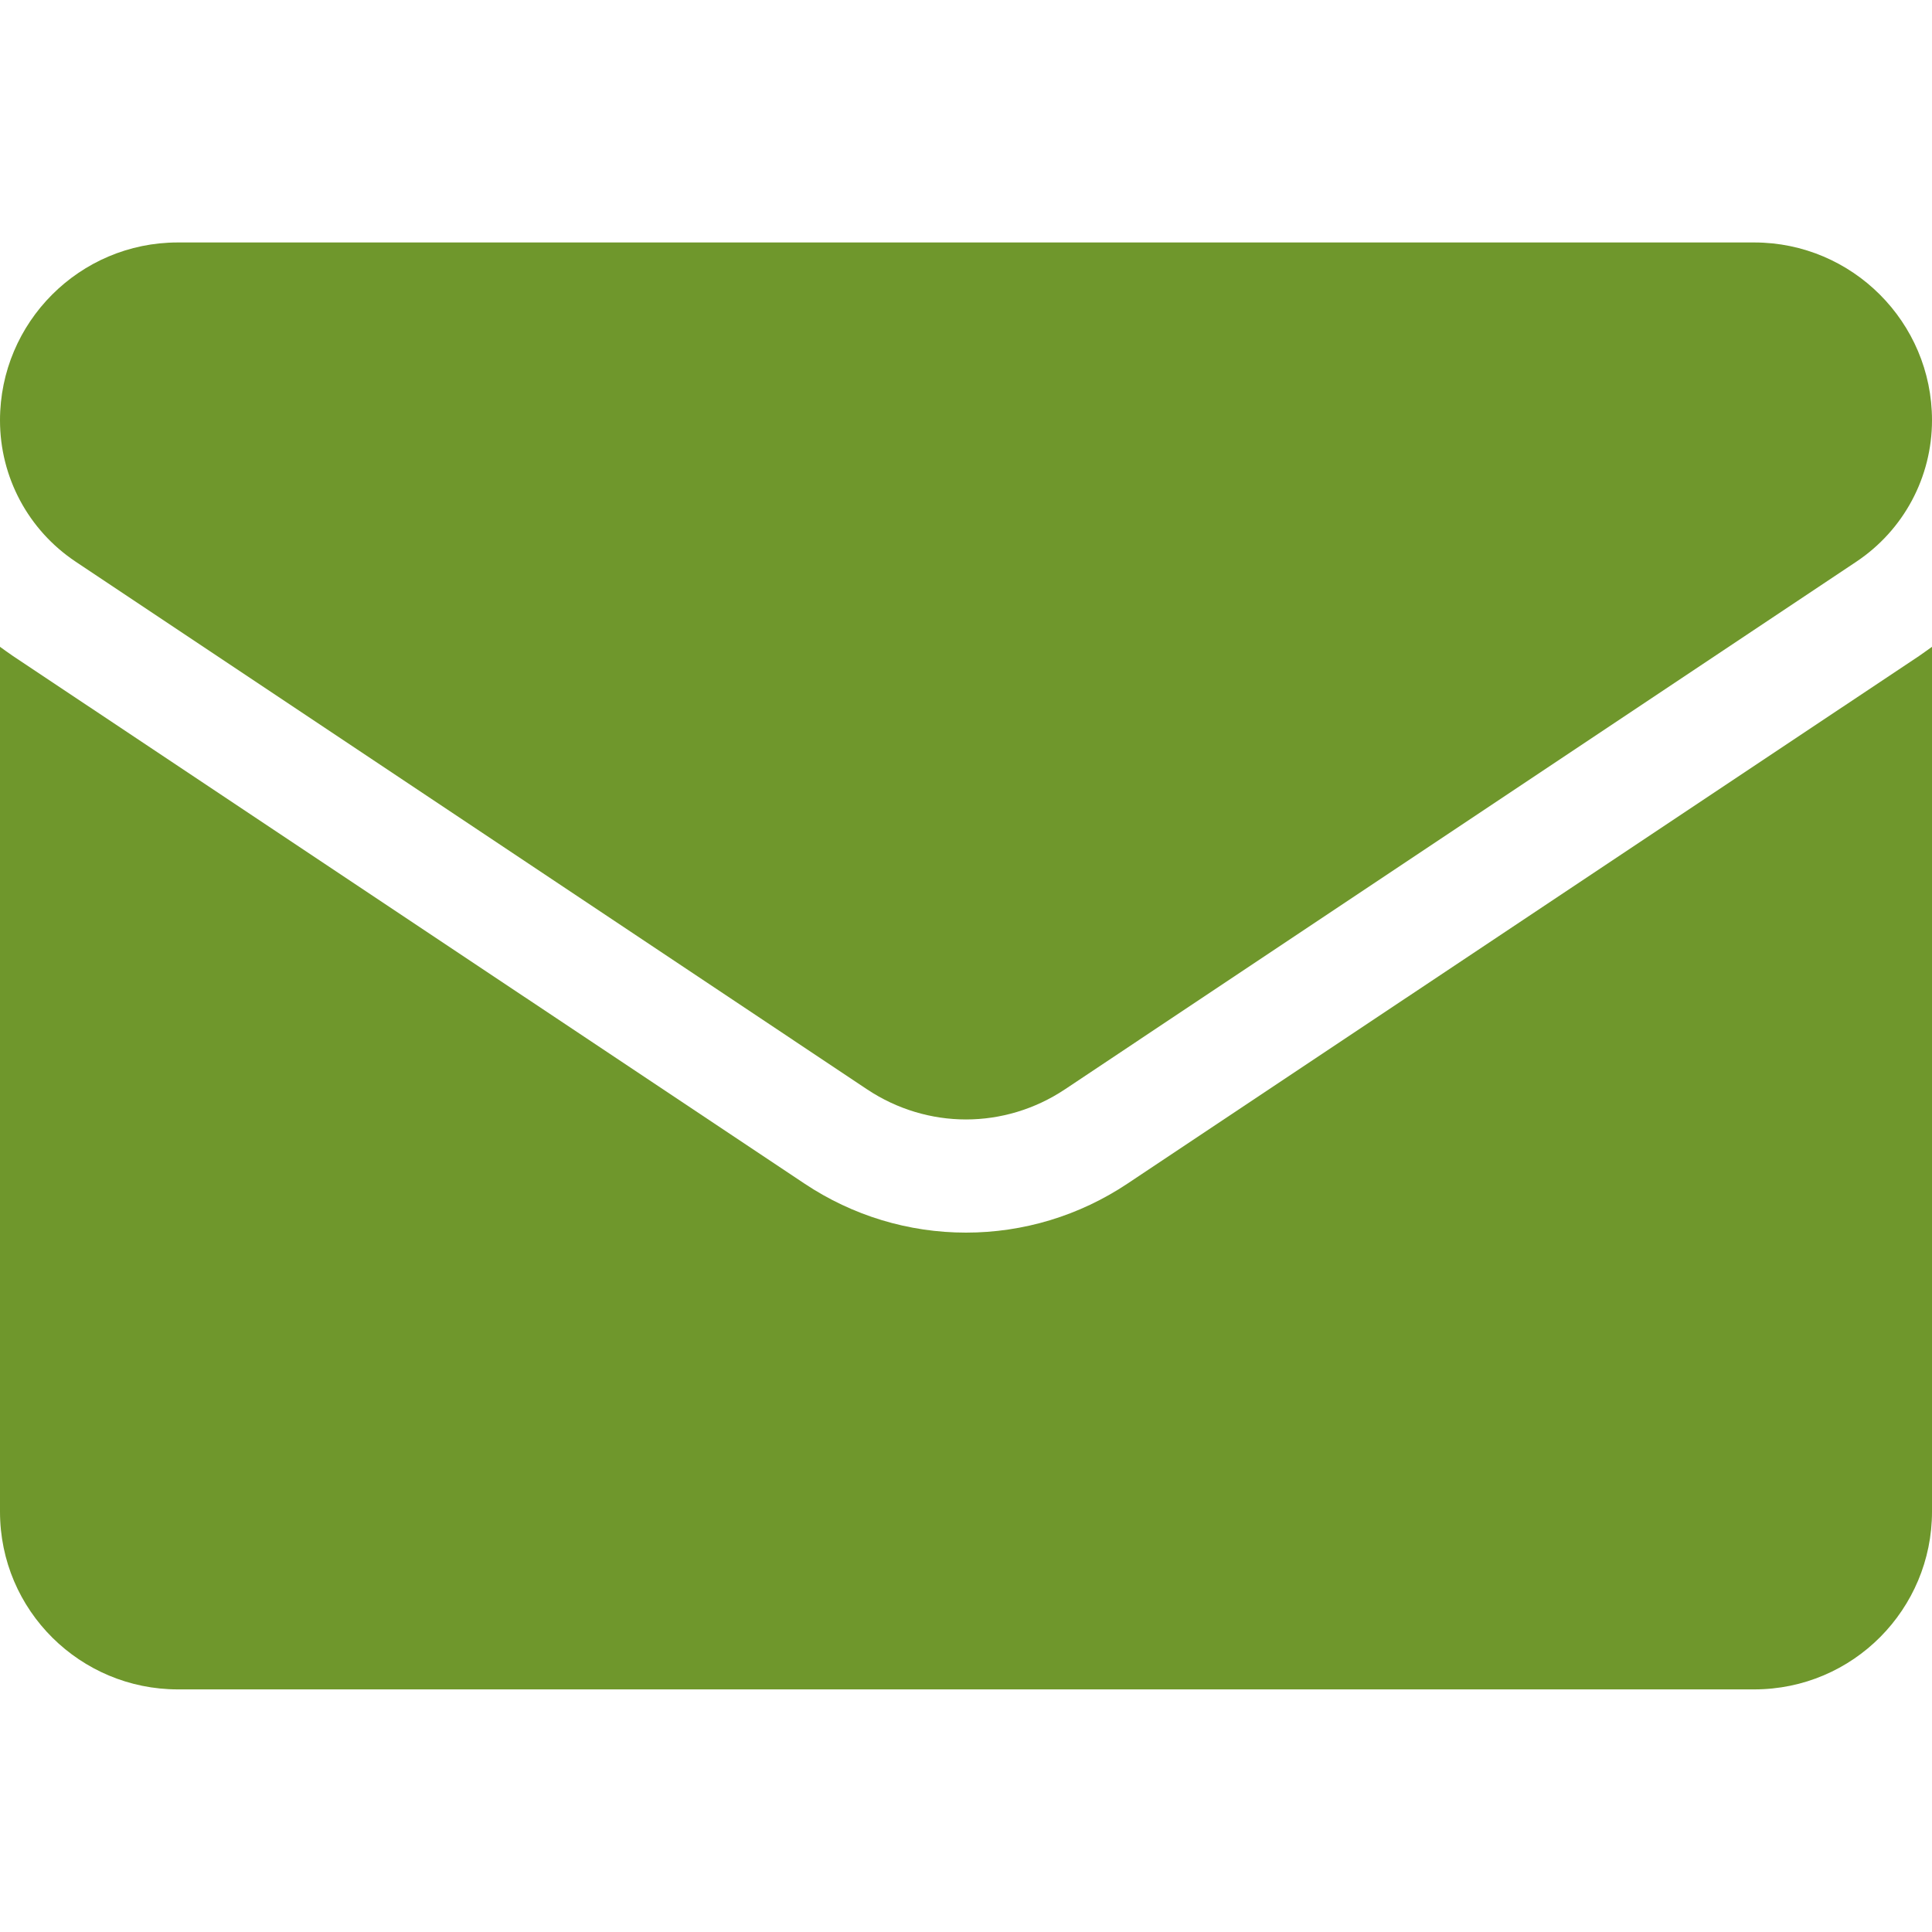
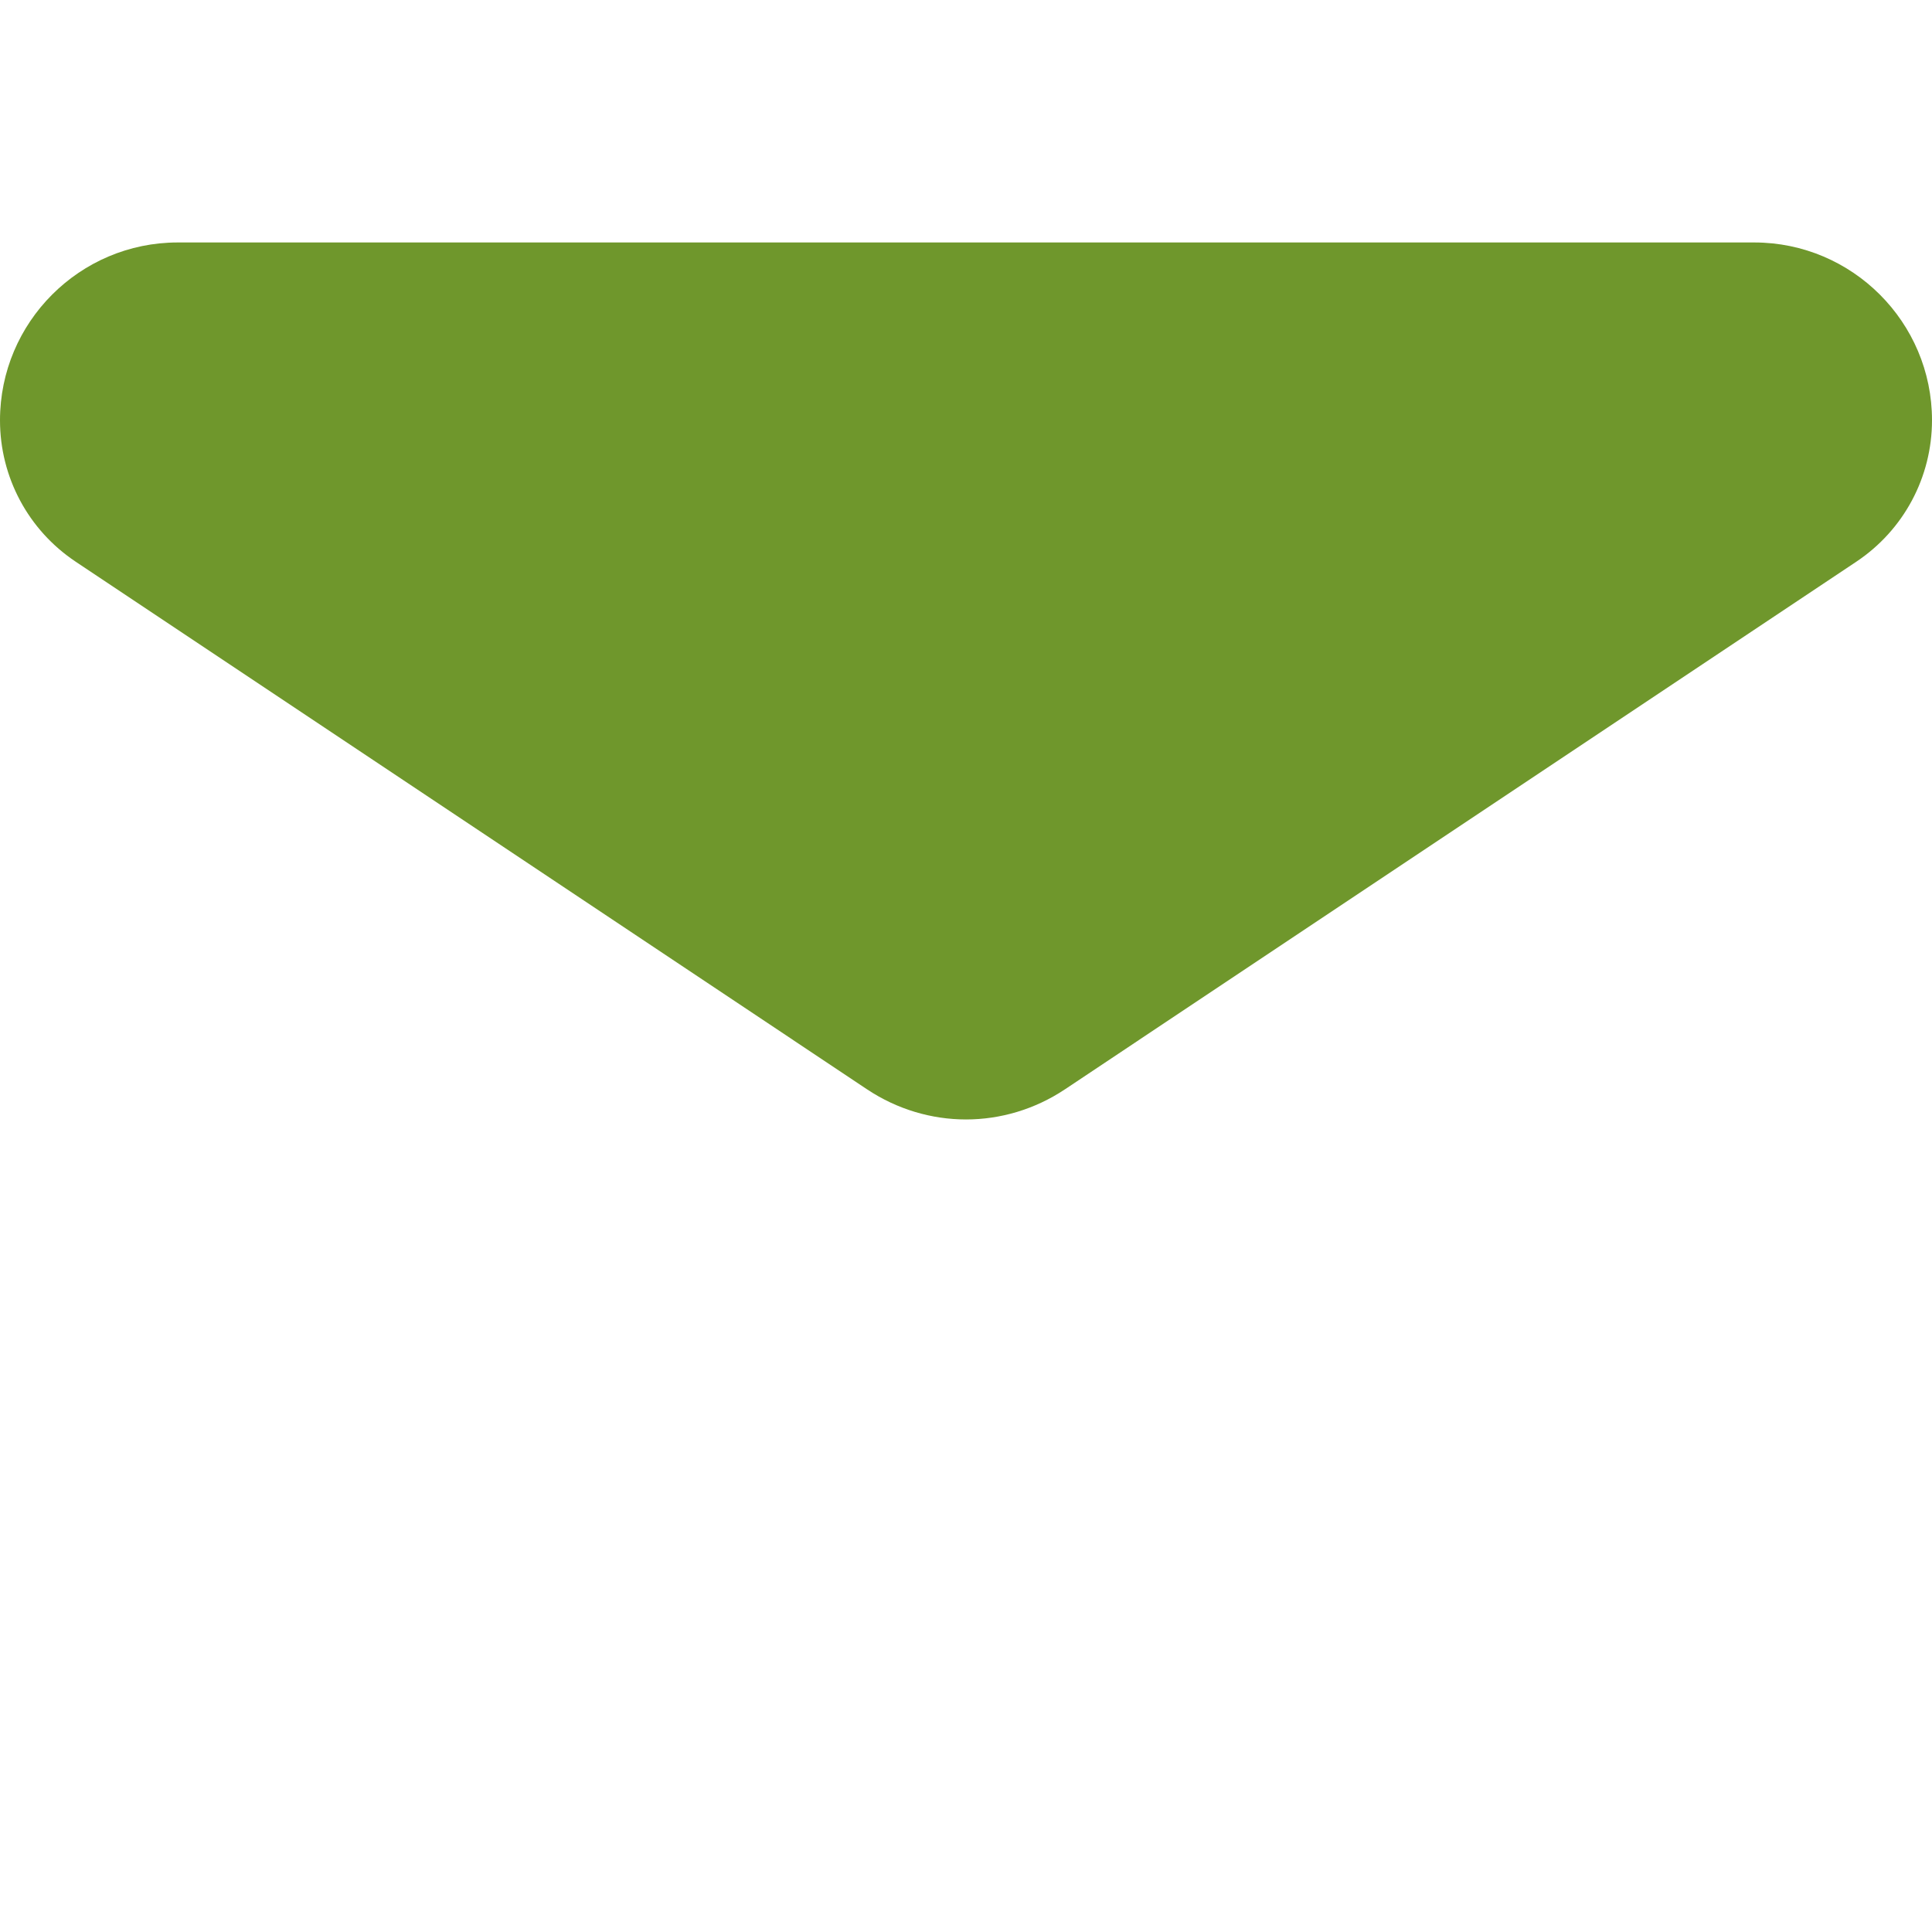
<svg xmlns="http://www.w3.org/2000/svg" width="14" height="14" viewBox="0 0 14 14" fill="none">
-   <path d="M8.17 8.577C7.822 8.809 7.417 8.932 7 8.932C6.583 8.932 6.178 8.809 5.83 8.577L0.093 4.753C0.061 4.731 0.03 4.709 0 4.687V10.954C0 11.672 0.583 12.242 1.289 12.242H12.711C13.43 12.242 14 11.659 14 10.954V4.687C13.97 4.709 13.938 4.731 13.907 4.753L8.17 8.577Z" fill="#6F972C" />
  <path d="M0.548 4.07L6.285 7.895C6.502 8.039 6.751 8.112 7 8.112C7.249 8.112 7.498 8.039 7.715 7.895L13.452 4.07C13.795 3.841 14 3.458 14 3.045C14 2.335 13.422 1.757 12.712 1.757H1.288C0.578 1.757 0 2.335 0 3.046C0 3.458 0.205 3.841 0.548 4.07Z" fill="#6F972C" />
</svg>